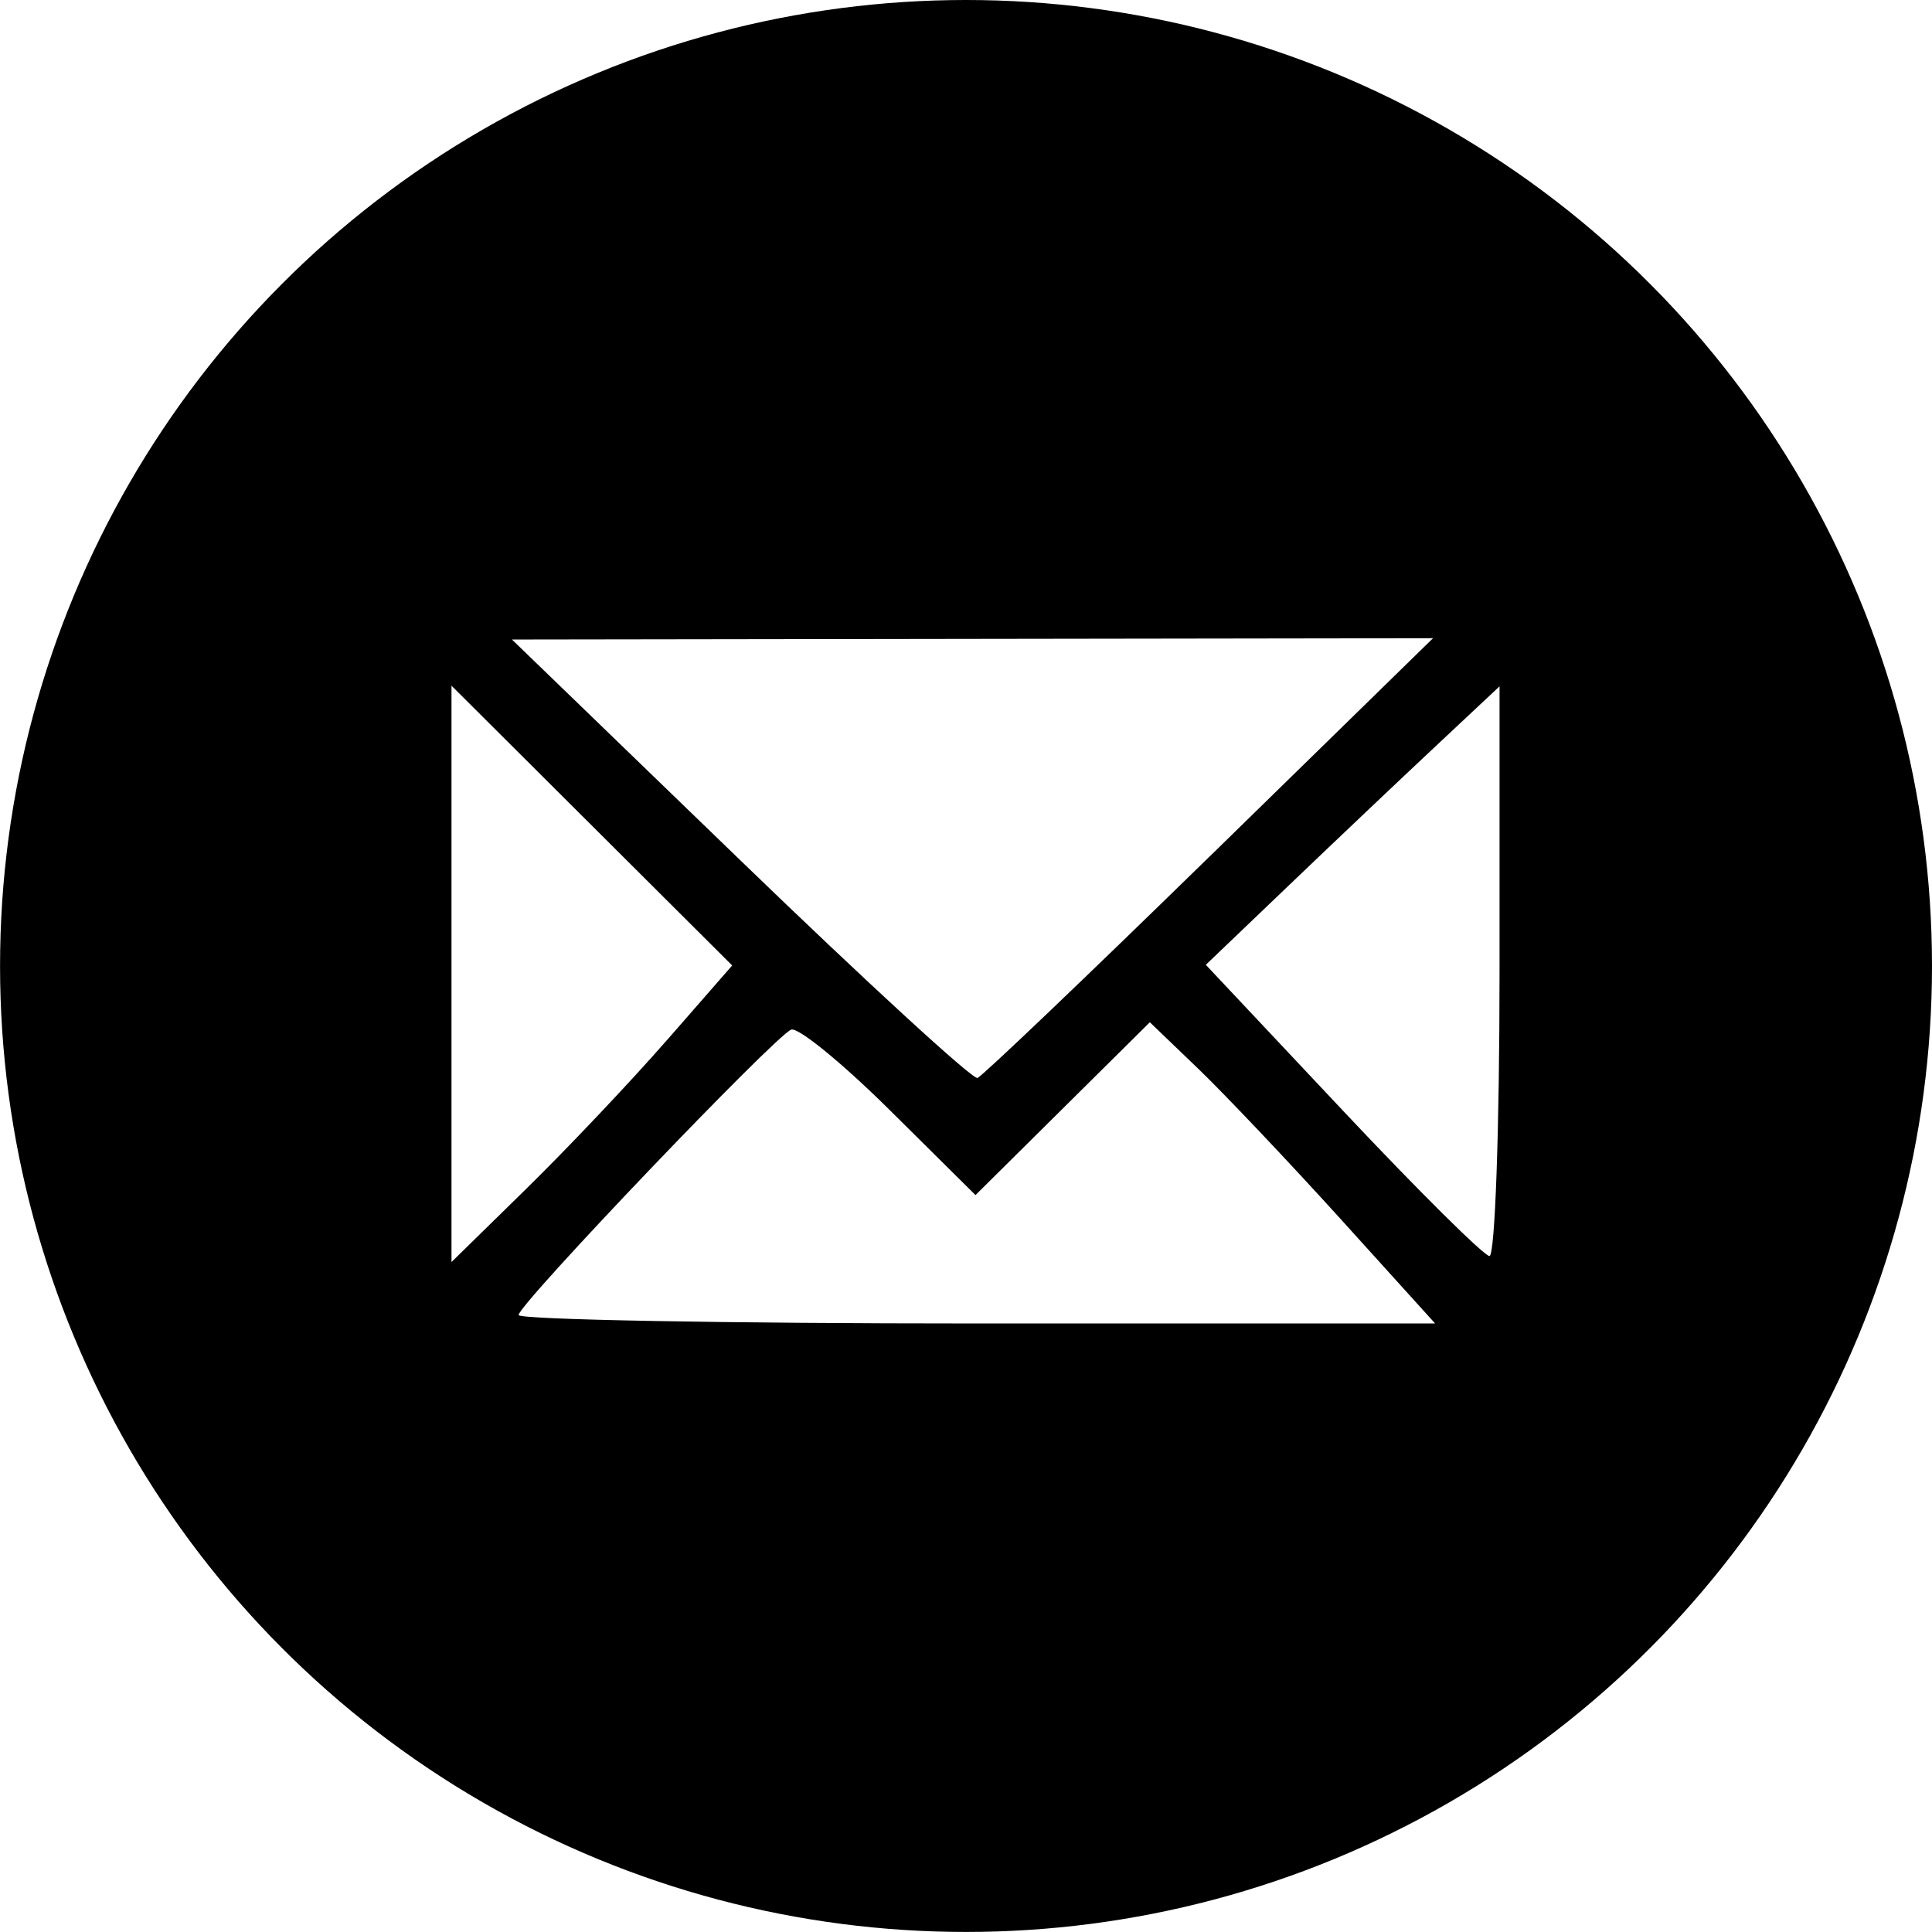
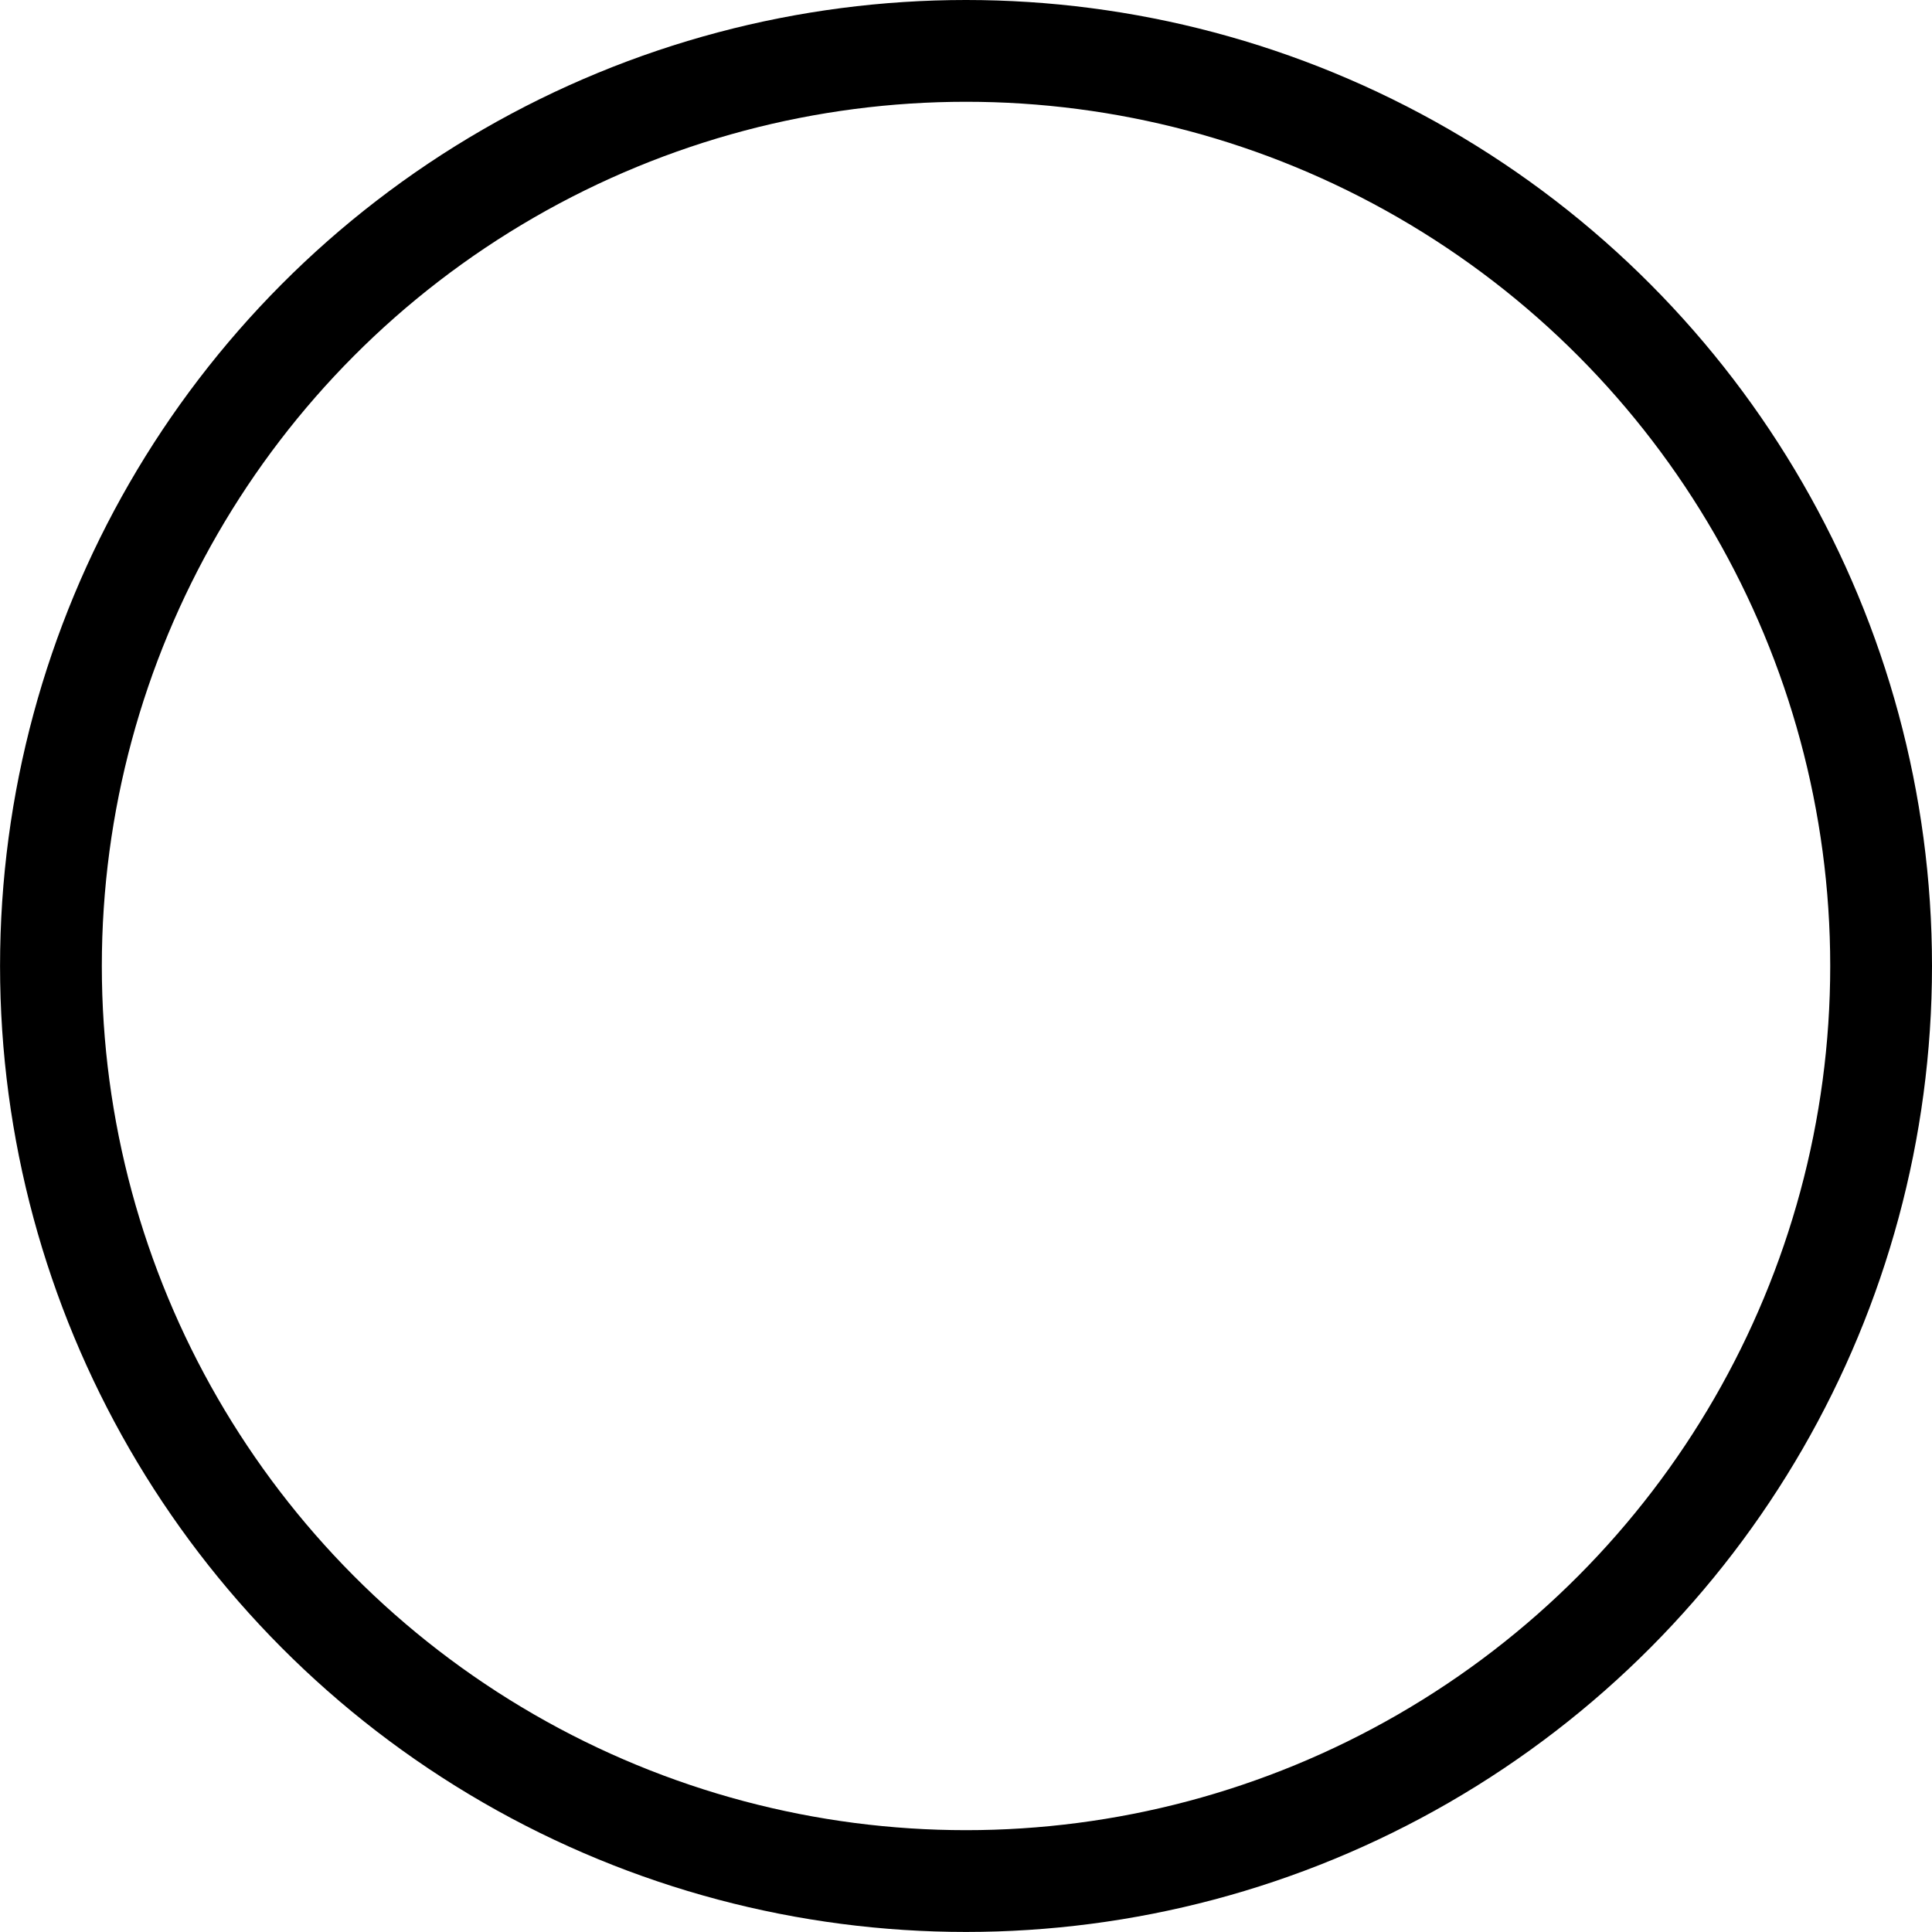
<svg xmlns="http://www.w3.org/2000/svg" xmlns:xlink="http://www.w3.org/1999/xlink" width="37.965mm" height="37.965mm" viewBox="0 0 37.965 37.965" version="1.1" id="svg141939">
  <defs id="defs141936">
    <pattern xlink:href="#EMFhbasepattern" id="pattern146299" patternTransform="matrix(1.216,0,0,1.216,-12.166,35.699)" />
    <pattern id="EMFhbasepattern" patternUnits="userSpaceOnUse" width="6" height="6" x="0" y="0" />
    <pattern id="EMFhbasepattern-4" patternUnits="userSpaceOnUse" width="6" height="6" x="0" y="0" />
    <pattern id="EMFhbasepattern-1" patternUnits="userSpaceOnUse" width="6" height="6" x="0" y="0" />
    <pattern id="EMFhbasepattern-49" patternUnits="userSpaceOnUse" width="6" height="6" x="0" y="0" />
    <pattern id="EMFhbasepattern-3" patternUnits="userSpaceOnUse" width="6" height="6" x="0" y="0" />
  </defs>
  <g id="layer1" transform="translate(-127.336,-96.686)">
    <circle style="fill:url(#pattern146299);fill-opacity:1;stroke:#000000;stroke-width:2;stroke-miterlimit:4;stroke-dasharray:none;stroke-opacity:1" id="path144334" cx="146.319" cy="115.668" r="17.982" />
-     <path style="fill:#000000;stroke-width:1" d="m 141.488,133.164 c -3.143,-0.937 -5.159,-2.161 -7.675,-4.66 -3.741,-3.715 -5.354,-7.53 -5.361,-12.676 -0.004,-3.23 0.469,-5.34 1.807,-8.053 2.237,-4.537 6.379,-8.013 11.361,-9.534 2.471,-0.754 7.602,-0.695 10.034,0.116 5.112,1.705 8.865,4.89 11.097,9.417 1.309,2.655 1.807,4.831 1.813,7.921 0.006,3.293 -0.364,4.879 -1.878,8.041 -1.012,2.114 -1.543,2.842 -3.473,4.76 -2.562,2.547 -4.755,3.854 -7.955,4.74 -2.783,0.771 -7.047,0.74 -9.771,-0.073 z m 12.198,-12.517 c -1.019,-1.125 -2.281,-2.457 -2.804,-2.96 l -0.951,-0.913 -1.713,1.698 -1.713,1.698 -1.689,-1.674 c -0.929,-0.921 -1.799,-1.63 -1.933,-1.577 -0.326,0.13 -5.356,5.397 -5.356,5.608 0,0.091 4.052,0.166 9.005,0.166 h 9.005 z m -13.247,-3.518 1.285,-1.471 -2.758,-2.749 -2.758,-2.749 v 5.663 5.663 l 1.473,-1.443 c 0.81,-0.794 2.051,-2.105 2.758,-2.915 z m 16.364,-1.356 v -5.6 l -1.254,1.175 c -0.69,0.646 -1.989,1.877 -2.886,2.736 l -1.632,1.561 2.688,2.859 c 1.479,1.573 2.778,2.861 2.886,2.864 0.109,0.003 0.198,-2.515 0.198,-5.595 z m -5.698,-2.255 4.391,-4.291 -9.05,0.013 -9.05,0.013 4.489,4.339 c 2.469,2.386 4.565,4.311 4.659,4.277 0.094,-0.034 2.146,-1.993 4.561,-4.352 z" id="path146930" />
  </g>
</svg>